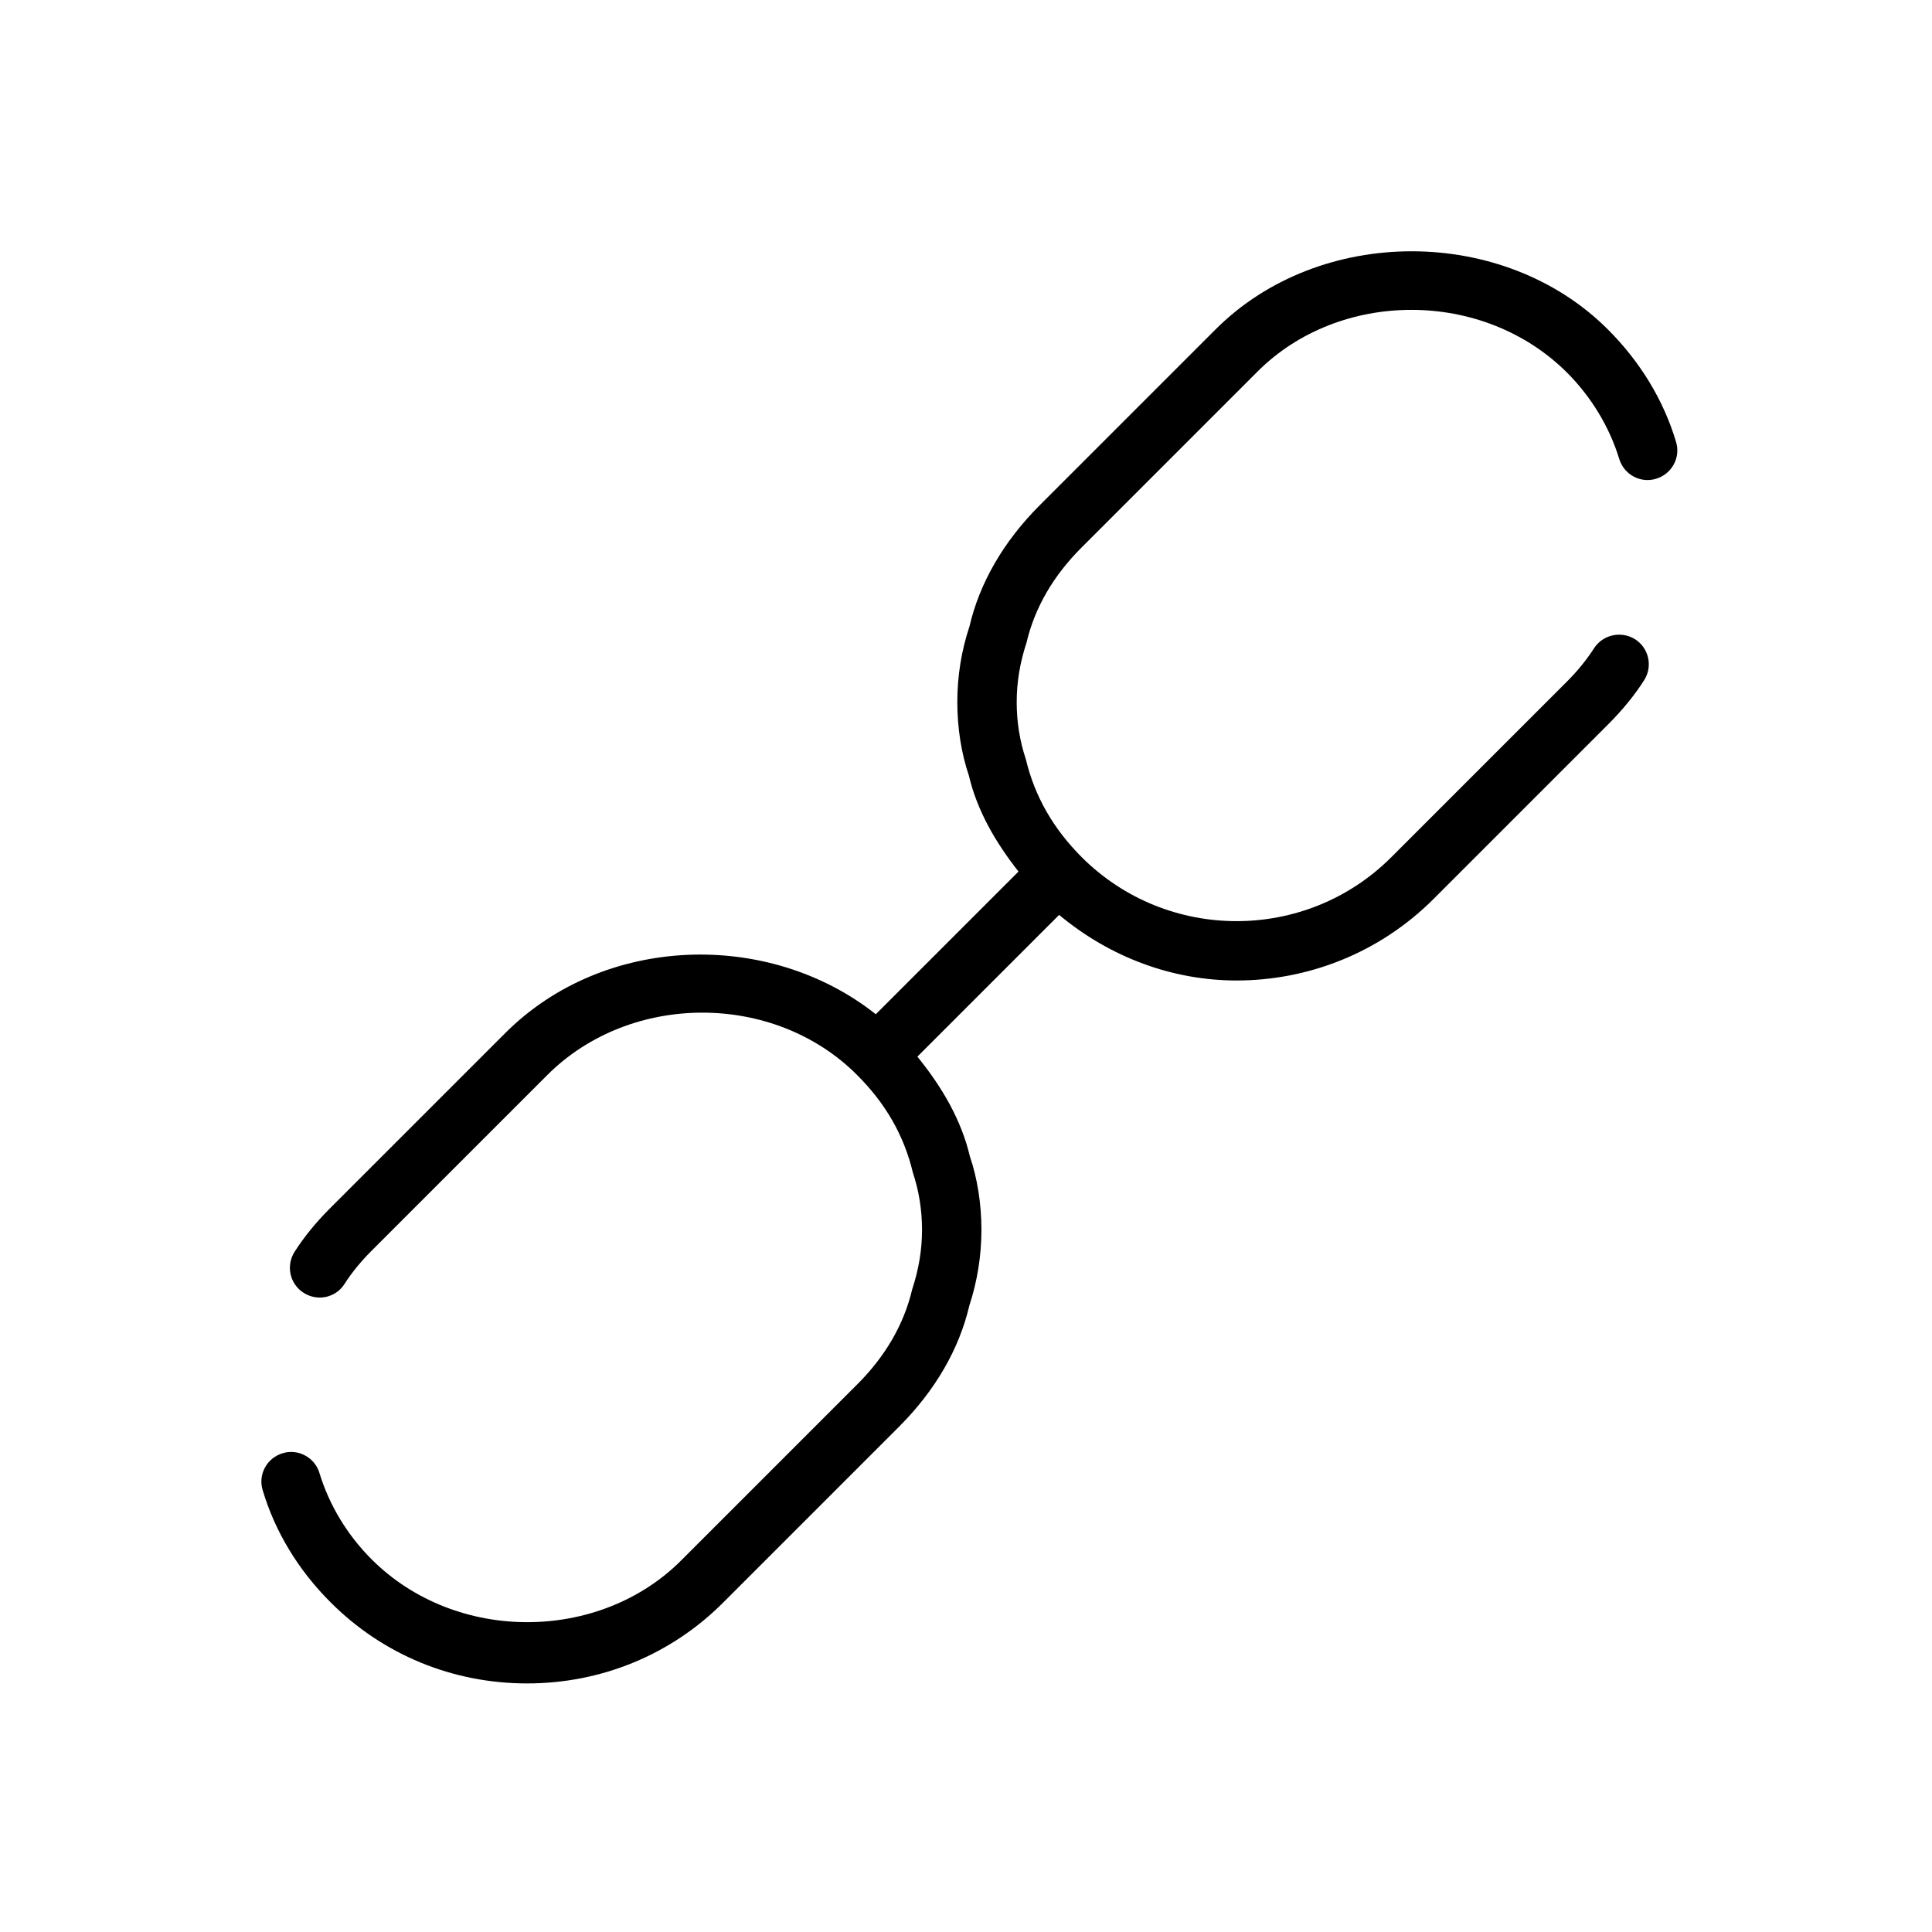
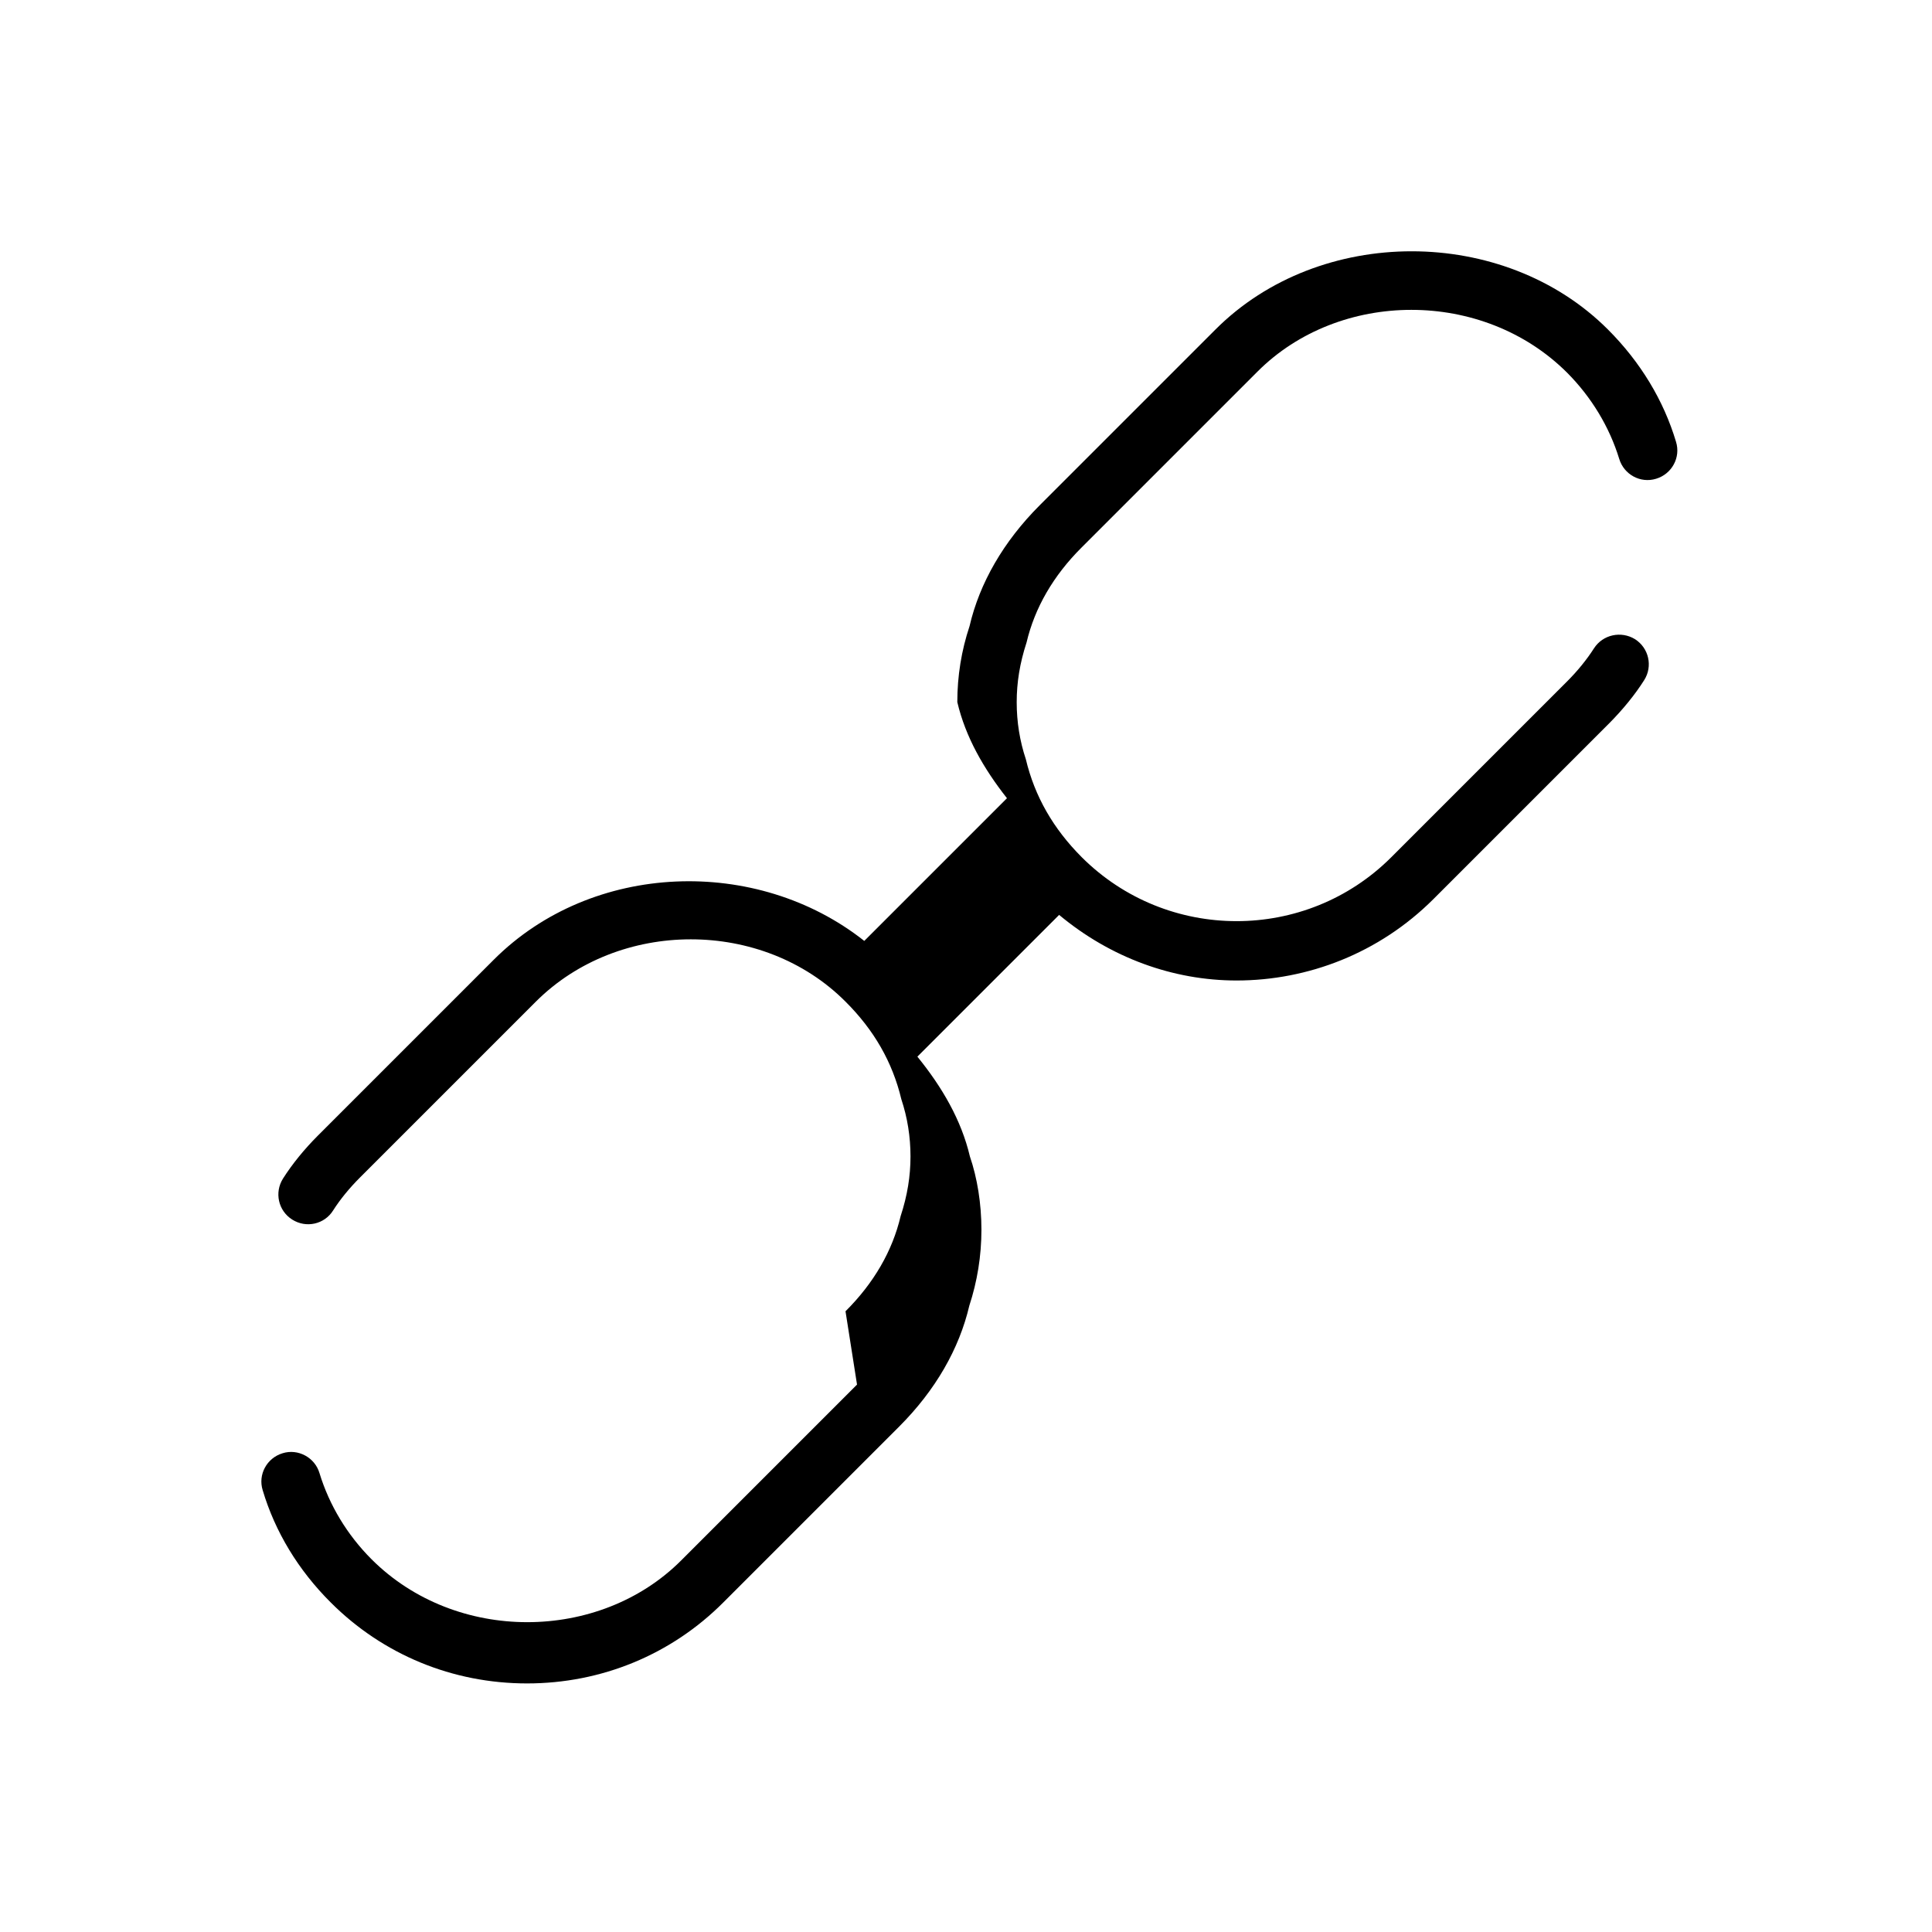
<svg xmlns="http://www.w3.org/2000/svg" fill="#000000" width="800px" height="800px" version="1.1" viewBox="144 144 512 512">
-   <path d="m371.12 510.93-46.602 46.602c-21.664 21.695-59.703 22.043-82.059-0.316-6.453-6.453-11.211-14.359-13.793-22.828-1.227-4.156-5.699-6.551-9.793-5.258-4.156 1.258-6.551 5.637-5.258 9.793 3.273 10.988 9.414 21.16 18.043 29.758 13.824 13.824 32.273 21.445 52.02 21.445 19.711 0 38.195-7.621 51.988-21.445l46.602-46.602c9.637-9.637 15.934-20.625 18.609-32.055 2.106-6.426 3.211-13.195 3.211-20.121 0-6.926-1.102-13.73-3.055-19.43-2.269-9.633-7.34-18.355-13.918-26.449l37.566-37.566c13.633 11.367 30.23 17.383 47.012 17.383 18.895 0 37.785-7.211 52.176-21.57l46.602-46.602c3.621-3.652 6.832-7.59 9.258-11.43 2.332-3.684 1.227-8.535-2.457-10.863-3.652-2.234-8.5-1.227-10.863 2.457-1.828 2.867-4.281 5.918-7.086 8.723l-46.602 46.602c-22.641 22.641-59.449 22.578-82.059 0-7.527-7.559-12.438-16.059-14.801-25.945-1.605-4.816-2.426-9.887-2.426-15.113 0-5.258 0.82-10.328 2.613-15.84 2.172-9.195 7.086-17.695 14.609-25.191l46.602-46.602c21.664-21.695 59.703-22.012 82.059 0.316 6.453 6.488 11.211 14.391 13.793 22.828 1.258 4.156 5.637 6.551 9.793 5.258 4.156-1.258 6.551-5.637 5.258-9.793-3.273-10.957-9.414-21.129-18.043-29.758-27.613-27.613-76.391-27.648-104 0l-46.602 46.602c-9.602 9.605-15.93 20.625-18.578 32.023-2.141 6.426-3.242 13.195-3.242 20.121s1.102 13.699 3.055 19.43c2.172 9.258 6.992 17.633 13.16 25.473l-37.816 37.816c-28.465-22.516-72.109-21.098-98.18 4.977l-46.602 46.602c-3.59 3.59-6.801 7.527-9.258 11.398-2.332 3.684-1.258 8.535 2.426 10.863 3.715 2.363 8.566 1.258 10.863-2.426 1.859-2.93 4.312-5.918 7.117-8.723l46.602-46.602c22.043-22.012 60.109-22.012 82.059 0 7.527 7.496 12.438 15.996 14.801 25.883 1.602 4.82 2.422 9.922 2.422 15.148 0 5.227-0.82 10.328-2.613 15.809-2.172 9.223-7.086 17.727-14.609 25.219z" />
+   <path d="m371.12 510.93-46.602 46.602c-21.664 21.695-59.703 22.043-82.059-0.316-6.453-6.453-11.211-14.359-13.793-22.828-1.227-4.156-5.699-6.551-9.793-5.258-4.156 1.258-6.551 5.637-5.258 9.793 3.273 10.988 9.414 21.16 18.043 29.758 13.824 13.824 32.273 21.445 52.02 21.445 19.711 0 38.195-7.621 51.988-21.445l46.602-46.602c9.637-9.637 15.934-20.625 18.609-32.055 2.106-6.426 3.211-13.195 3.211-20.121 0-6.926-1.102-13.73-3.055-19.43-2.269-9.633-7.34-18.355-13.918-26.449l37.566-37.566c13.633 11.367 30.23 17.383 47.012 17.383 18.895 0 37.785-7.211 52.176-21.57l46.602-46.602c3.621-3.652 6.832-7.59 9.258-11.43 2.332-3.684 1.227-8.535-2.457-10.863-3.652-2.234-8.5-1.227-10.863 2.457-1.828 2.867-4.281 5.918-7.086 8.723l-46.602 46.602c-22.641 22.641-59.449 22.578-82.059 0-7.527-7.559-12.438-16.059-14.801-25.945-1.605-4.816-2.426-9.887-2.426-15.113 0-5.258 0.82-10.328 2.613-15.84 2.172-9.195 7.086-17.695 14.609-25.191l46.602-46.602c21.664-21.695 59.703-22.012 82.059 0.316 6.453 6.488 11.211 14.391 13.793 22.828 1.258 4.156 5.637 6.551 9.793 5.258 4.156-1.258 6.551-5.637 5.258-9.793-3.273-10.957-9.414-21.129-18.043-29.758-27.613-27.613-76.391-27.648-104 0l-46.602 46.602c-9.602 9.605-15.93 20.625-18.578 32.023-2.141 6.426-3.242 13.195-3.242 20.121c2.172 9.258 6.992 17.633 13.16 25.473l-37.816 37.816c-28.465-22.516-72.109-21.098-98.18 4.977l-46.602 46.602c-3.59 3.59-6.801 7.527-9.258 11.398-2.332 3.684-1.258 8.535 2.426 10.863 3.715 2.363 8.566 1.258 10.863-2.426 1.859-2.93 4.312-5.918 7.117-8.723l46.602-46.602c22.043-22.012 60.109-22.012 82.059 0 7.527 7.496 12.438 15.996 14.801 25.883 1.602 4.82 2.422 9.922 2.422 15.148 0 5.227-0.82 10.328-2.613 15.809-2.172 9.223-7.086 17.727-14.609 25.219z" />
</svg>